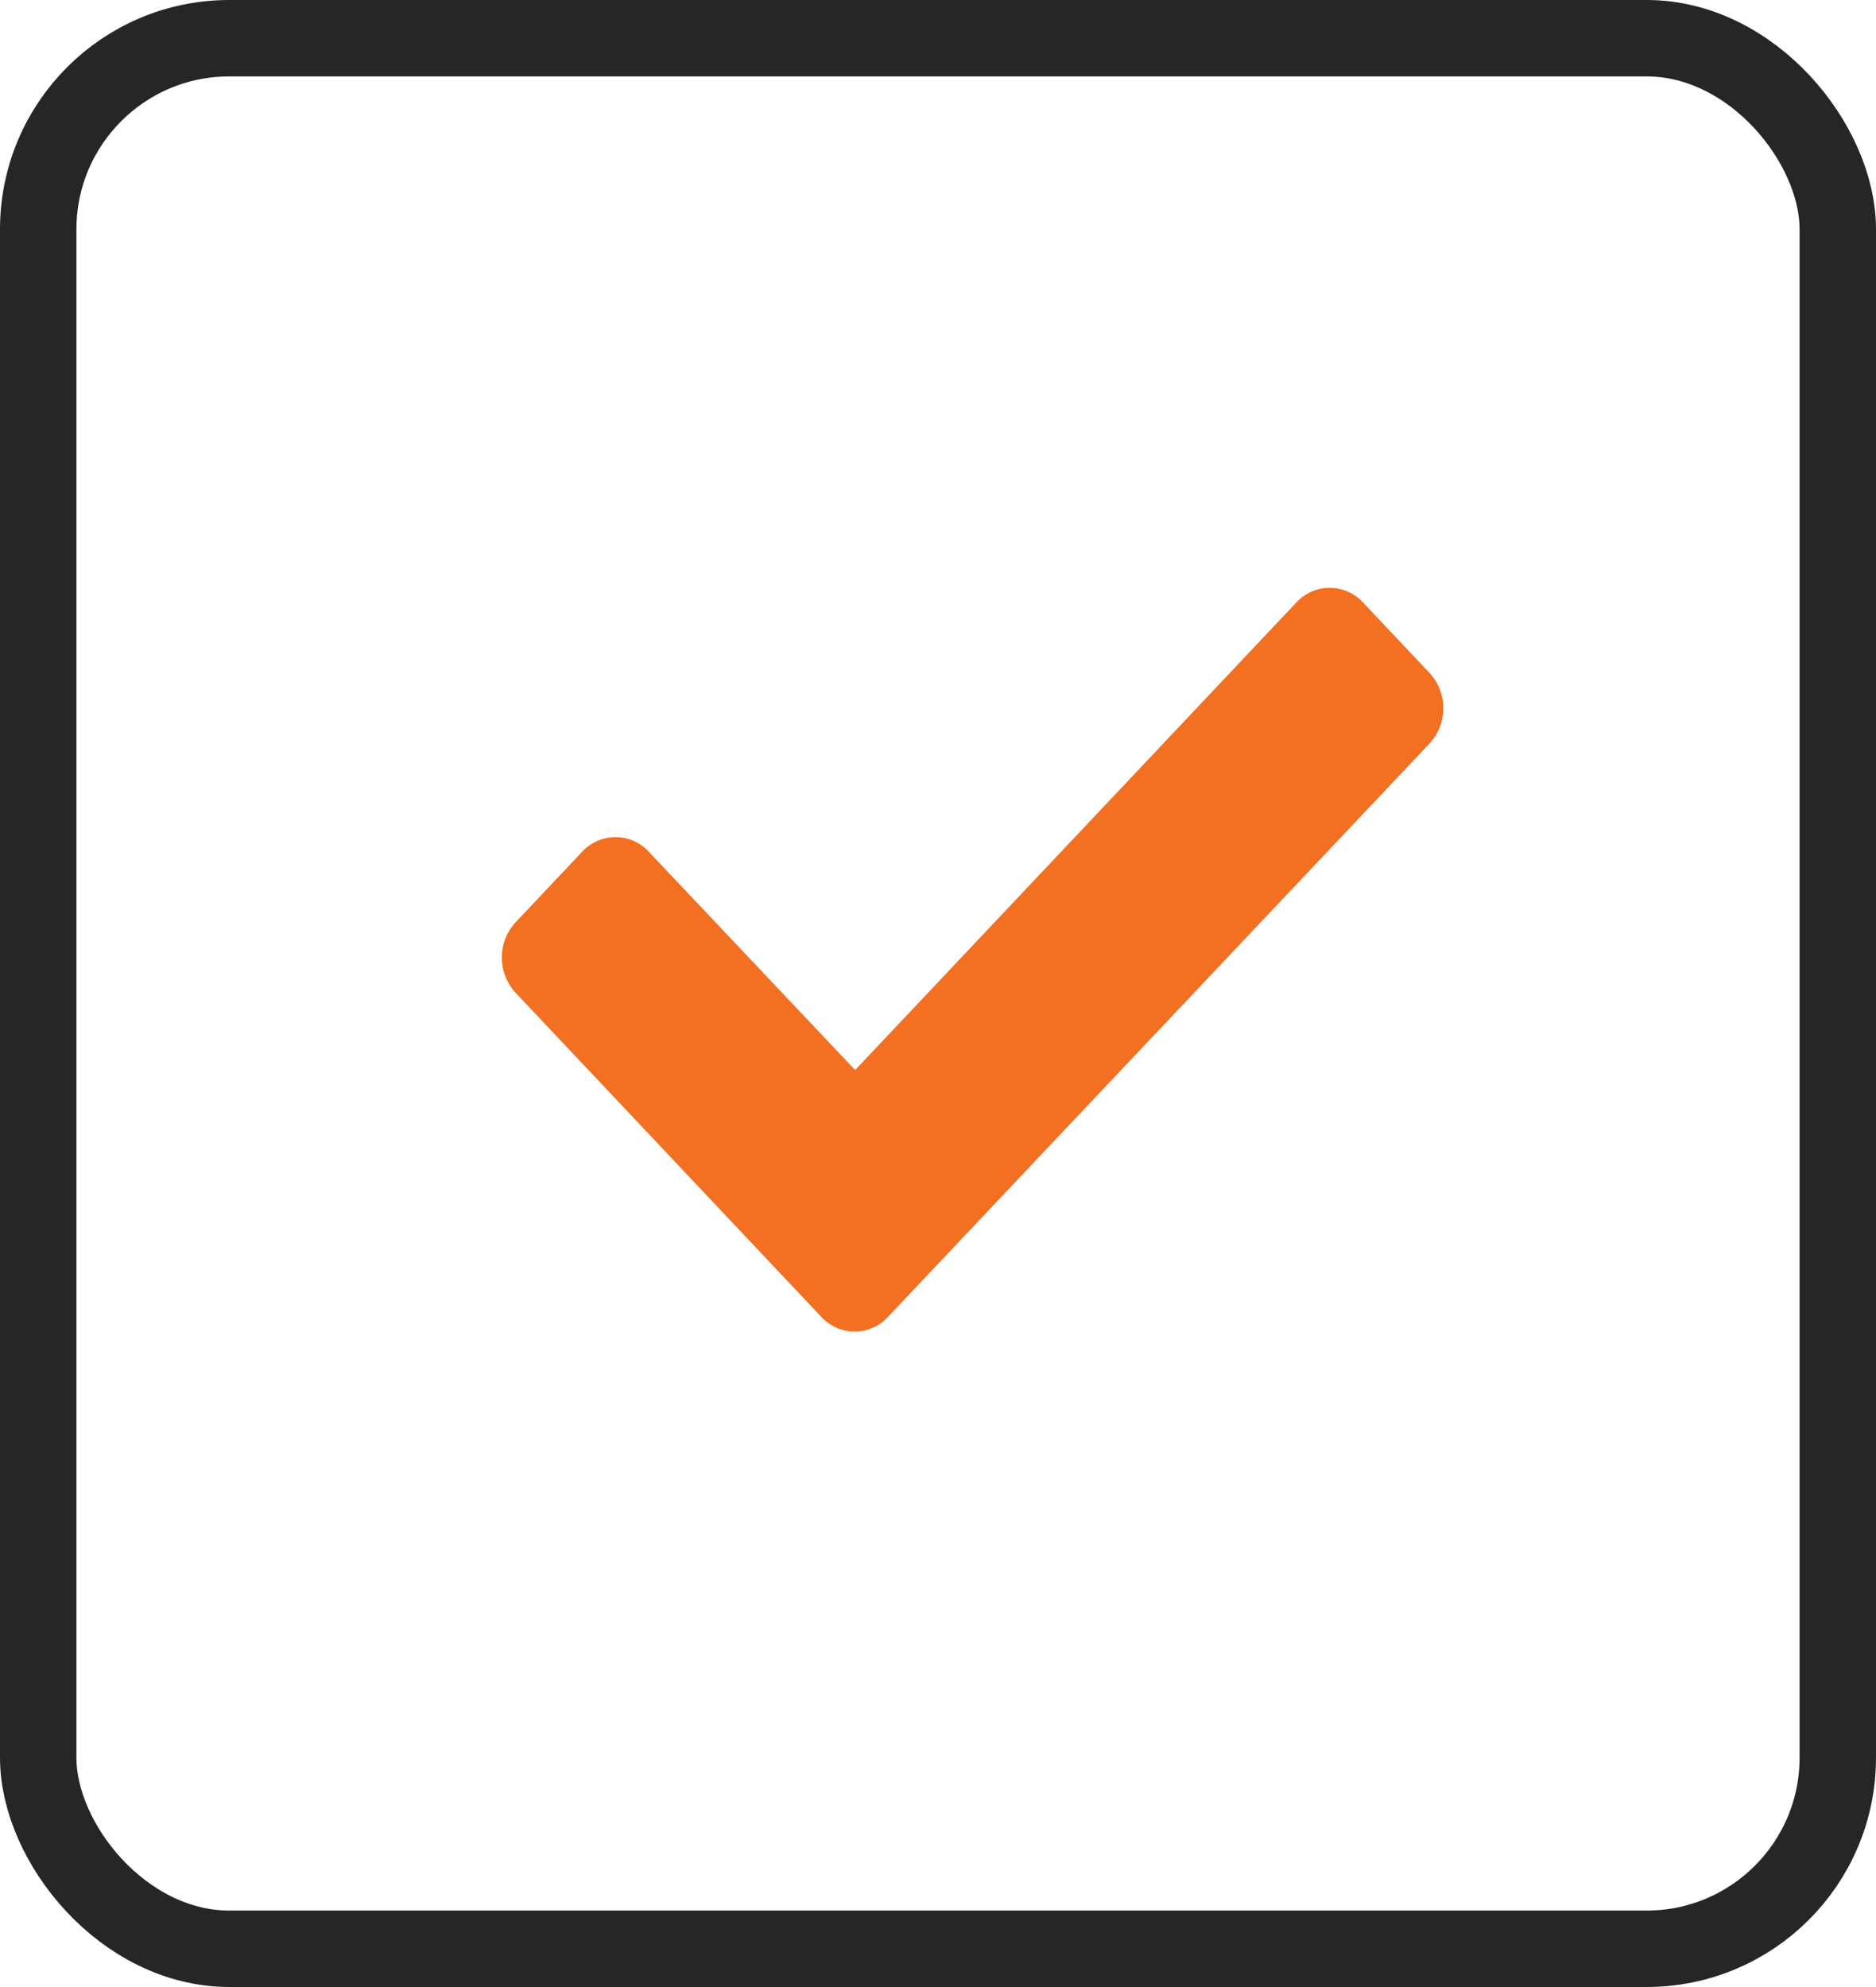
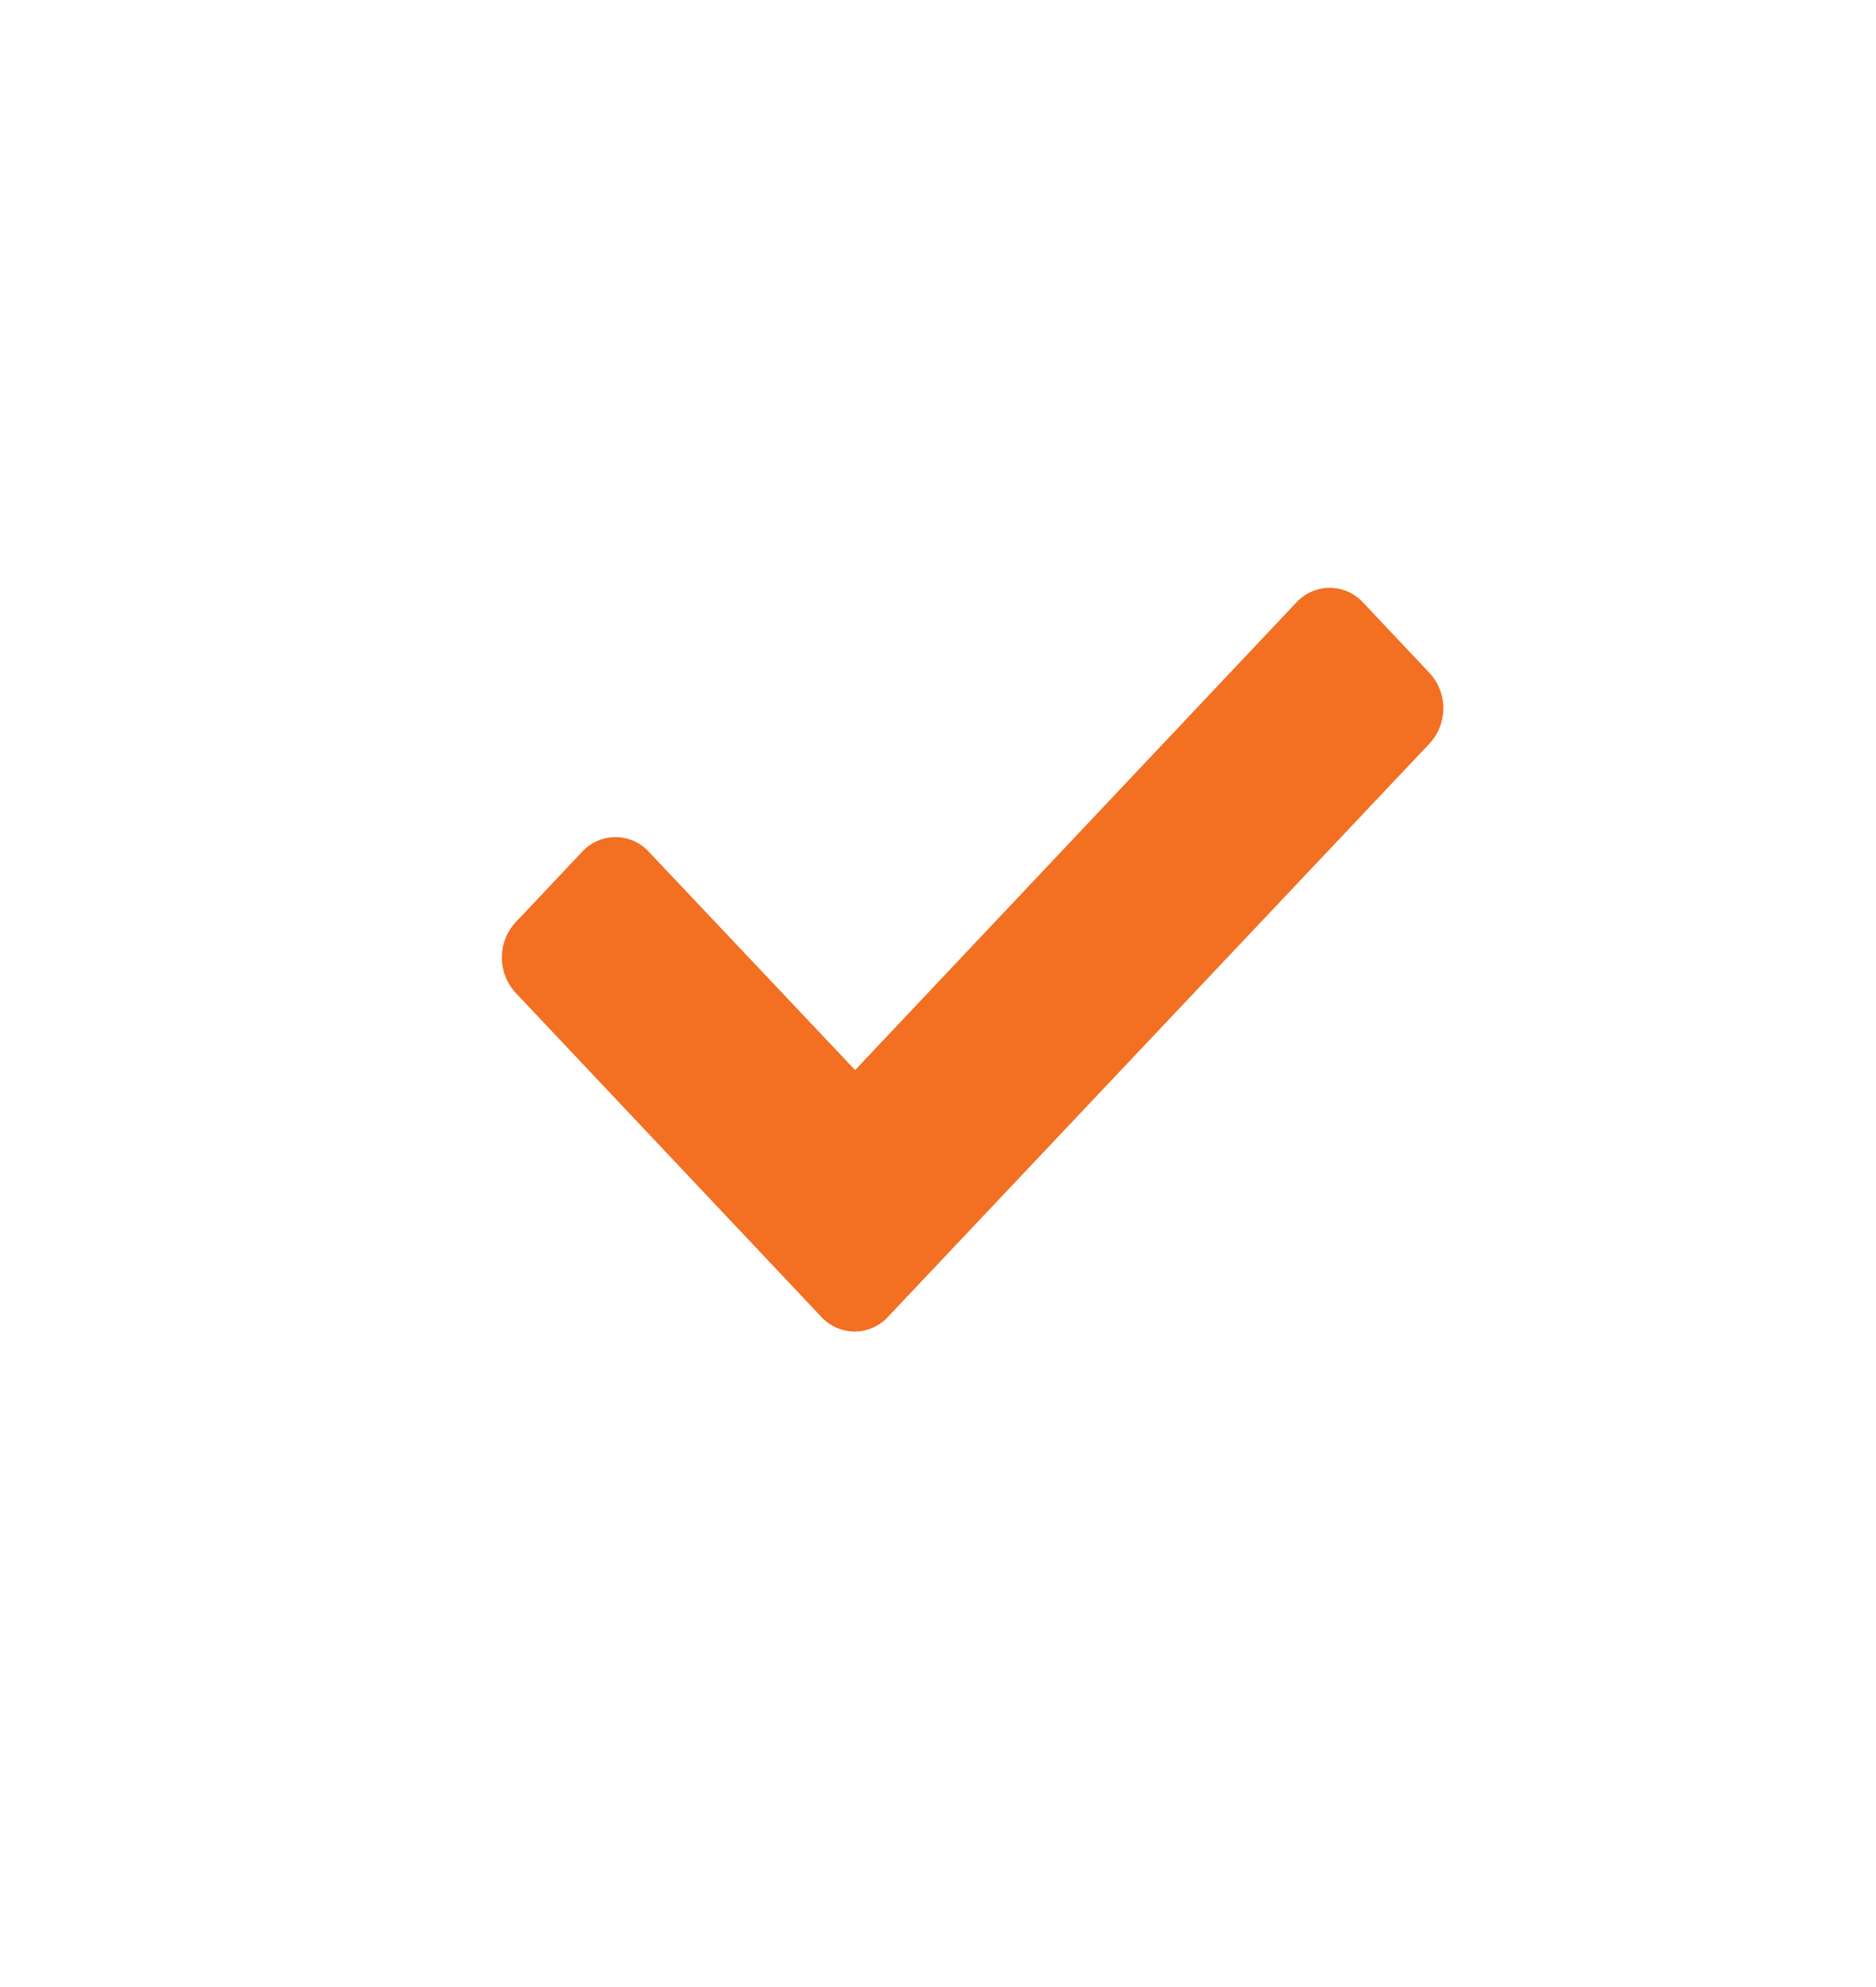
<svg xmlns="http://www.w3.org/2000/svg" width="24.547" height="26" viewBox="0 0 24.547 26">
  <g id="Group_797" data-name="Group 797" transform="translate(-409.062 1020.315)">
    <g id="Rectangle_719" data-name="Rectangle 719" transform="translate(409.062 -1020.315)" fill="none" stroke="#262626" stroke-miterlimit="10" stroke-width="1">
-       <rect width="24.547" height="26" rx="3" stroke="none" />
-       <rect x="0.5" y="0.5" width="23.547" height="25" rx="2.5" fill="none" />
-     </g>
+       </g>
    <path id="Icon_awesome-check" data-name="Icon awesome-check" d="M4.184,14.117l-4-4.241a.68.68,0,0,1,0-.923l.871-.923a.592.592,0,0,1,.871,0l2.7,2.857L10.4,4.768a.592.592,0,0,1,.871,0l.871.923a.68.68,0,0,1,0,.923l-7.084,7.5A.592.592,0,0,1,4.184,14.117Z" transform="translate(415.625 -1017.2)" fill="#f36f21" />
  </g>
</svg>